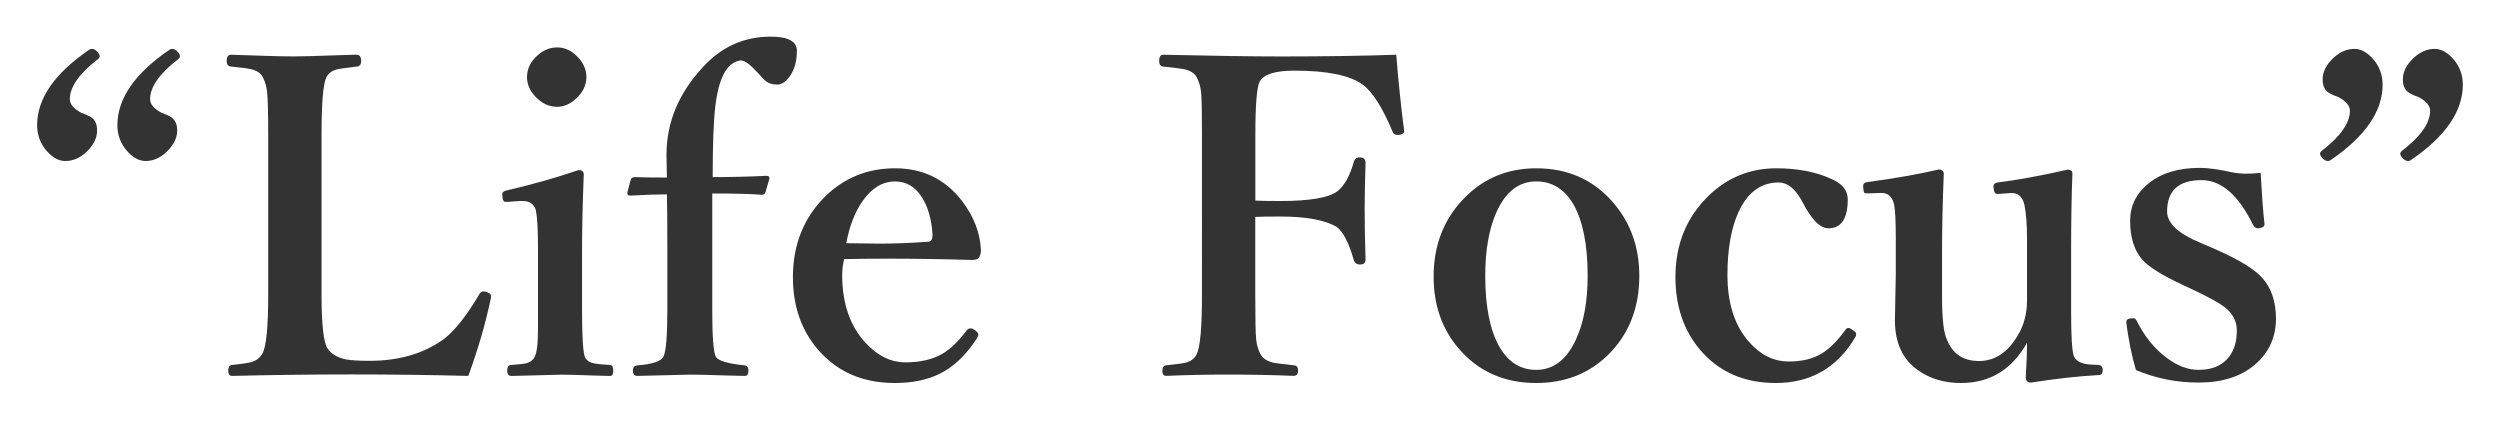
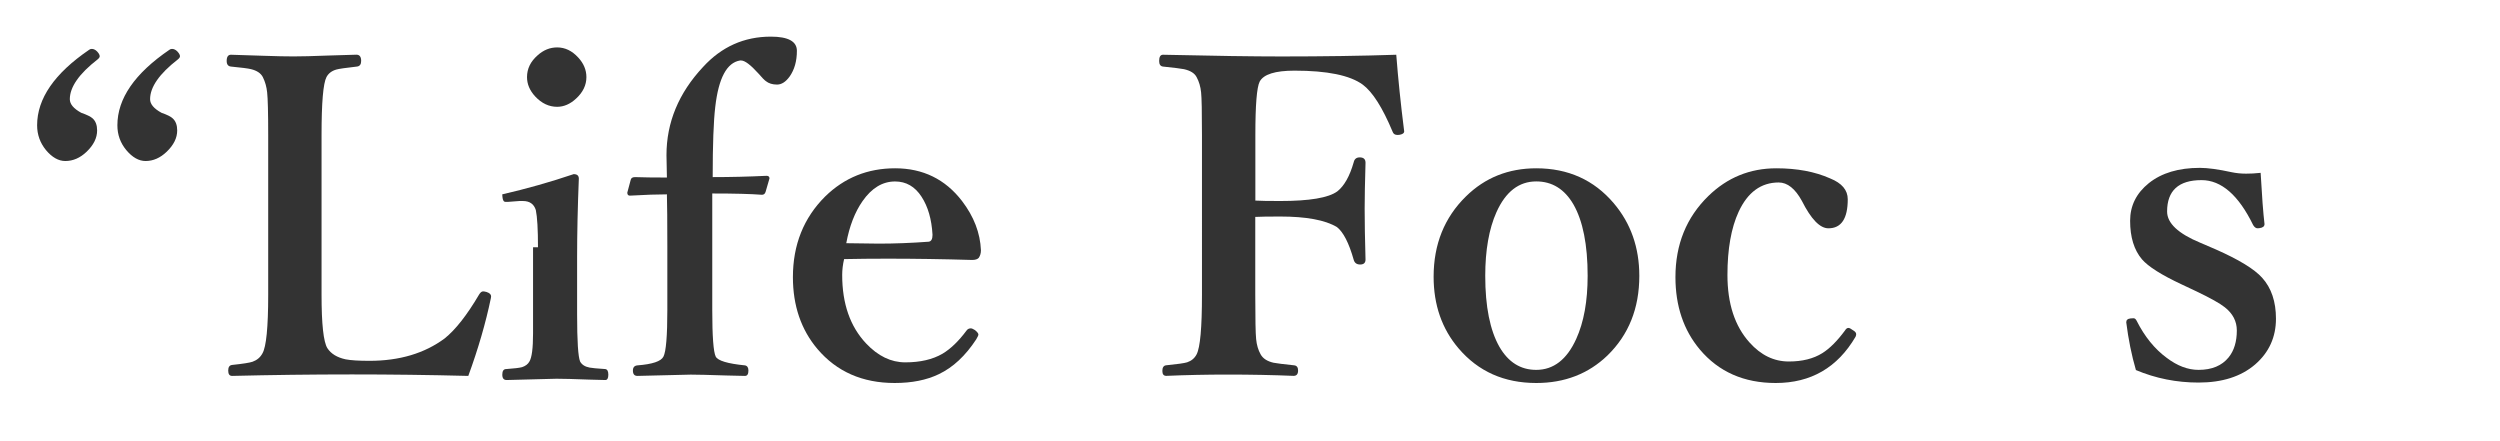
<svg xmlns="http://www.w3.org/2000/svg" version="1.1" id="レイヤー_1" x="0px" y="0px" viewBox="0 0 522 92" style="enable-background:new 0 0 522 92;" xml:space="preserve">
  <style type="text/css">
	.st0{fill:#333333;}
</style>
  <g>
    <path class="st0" d="M7.75,26.16c0-5.57,3.62-10.83,10.87-15.77c0.15-0.12,0.33-0.18,0.54-0.18c0.39,0,0.76,0.18,1.12,0.54   c0.36,0.39,0.54,0.72,0.54,0.99c0,0.21-0.15,0.43-0.45,0.67c-3.86,3-5.79,5.77-5.79,8.31c0,1.02,0.79,1.96,2.38,2.83   c1.2,0.42,1.99,0.81,2.38,1.17c0.63,0.57,0.94,1.41,0.94,2.52c0,1.56-0.73,3.04-2.2,4.45c-1.35,1.29-2.83,1.93-4.45,1.93   c-1.41,0-2.76-0.76-4.04-2.29C8.37,29.83,7.75,28.11,7.75,26.16z M24.51,26.16c0-5.57,3.62-10.83,10.87-15.77   c0.15-0.12,0.33-0.18,0.54-0.18c0.39,0,0.76,0.18,1.12,0.54c0.36,0.39,0.54,0.72,0.54,0.99c0,0.21-0.15,0.43-0.45,0.67   c-3.86,3-5.79,5.77-5.79,8.31c0,1.02,0.79,1.96,2.38,2.83c1.2,0.42,1.98,0.81,2.34,1.17c0.63,0.57,0.94,1.41,0.94,2.52   c0,1.56-0.73,3.04-2.2,4.45c-1.35,1.29-2.82,1.93-4.4,1.93c-1.41,0-2.76-0.76-4.04-2.29C25.12,29.83,24.51,28.11,24.51,26.16z" />
    <path class="st0" d="M97.78,78.49c-8.18-0.21-16.28-0.31-24.3-0.31c-8.48,0-16.82,0.11-25.02,0.31c-0.54,0-0.81-0.37-0.81-1.12   c0-0.72,0.27-1.11,0.81-1.17c2.25-0.24,3.67-0.46,4.27-0.67c0.93-0.33,1.62-0.91,2.07-1.75C55.59,72.43,56,68.36,56,61.56V28.18   c0-4.67-0.08-7.64-0.22-8.89c-0.12-1.17-0.42-2.23-0.9-3.19c-0.42-0.81-1.24-1.36-2.47-1.66c-0.6-0.15-1.99-0.33-4.18-0.54   c-0.6-0.06-0.9-0.45-0.9-1.17c0-0.87,0.3-1.3,0.9-1.3c0.33,0,2.63,0.08,6.92,0.22c2.52,0.09,4.57,0.13,6.15,0.13   c1.71,0,4.07-0.06,7.1-0.18c3.2-0.09,5.21-0.15,6.02-0.18c0.66,0,0.99,0.43,0.99,1.3c0,0.69-0.27,1.08-0.81,1.17   c-2.4,0.27-3.85,0.48-4.36,0.63c-0.96,0.27-1.65,0.79-2.07,1.57c-0.69,1.32-1.03,5.35-1.03,12.08v33.38c0,6.11,0.4,9.82,1.21,11.14   c0.75,1.17,2.02,1.95,3.82,2.34c1.08,0.21,2.74,0.31,4.99,0.31c6.26,0,11.48-1.56,15.68-4.67c2.28-1.83,4.67-4.88,7.19-9.16   c0.27-0.45,0.55-0.67,0.85-0.67c0.15,0,0.39,0.04,0.72,0.13c0.63,0.21,0.94,0.51,0.94,0.9c0,0.09-0.02,0.21-0.04,0.36   C101.42,67.44,99.84,72.86,97.78,78.49z" />
-     <path class="st0" d="M112.33,51.63c0-3.74-0.15-6.33-0.45-7.77c-0.39-1.26-1.29-1.89-2.7-1.89c-0.3,0-0.54,0-0.72,0l-2.38,0.18   c-0.24,0-0.42,0-0.54,0c-0.36,0-0.57-0.34-0.63-1.03c-0.03-0.27-0.04-0.45-0.04-0.54c0-0.45,0.34-0.73,1.03-0.85   c5.09-1.17,10.06-2.58,14.91-4.22c0.72,0,1.08,0.31,1.08,0.94c-0.24,5.99-0.36,11.43-0.36,16.31v12.04c0,5.57,0.21,8.85,0.63,9.84   c0.36,0.66,1.02,1.08,1.98,1.26c0.45,0.09,1.54,0.2,3.28,0.31c0.42,0.06,0.63,0.45,0.63,1.17c0,0.75-0.21,1.12-0.63,1.12   c-0.75-0.03-1.89-0.06-3.41-0.09c-3.14-0.12-5.41-0.18-6.78-0.18c-0.39,0-3.86,0.09-10.42,0.27c-0.6,0-0.9-0.37-0.9-1.12   c0-0.78,0.27-1.17,0.81-1.17c1.68-0.12,2.79-0.25,3.32-0.4c0.72-0.24,1.23-0.63,1.53-1.17c0.51-0.84,0.76-2.79,0.76-5.84v-4V51.63z    M116.33,9.9c1.65,0,3.11,0.7,4.4,2.11c1.14,1.23,1.71,2.59,1.71,4.09c0,1.68-0.72,3.17-2.16,4.49c-1.23,1.14-2.55,1.71-3.95,1.71   c-1.71,0-3.23-0.72-4.58-2.16c-1.14-1.23-1.71-2.58-1.71-4.04c0-1.74,0.73-3.25,2.2-4.54C113.47,10.45,114.83,9.9,116.33,9.9z" />
+     <path class="st0" d="M112.33,51.63c0-3.74-0.15-6.33-0.45-7.77c-0.39-1.26-1.29-1.89-2.7-1.89c-0.3,0-0.54,0-0.72,0l-2.38,0.18   c-0.24,0-0.42,0-0.54,0c-0.36,0-0.57-0.34-0.63-1.03c-0.03-0.27-0.04-0.45-0.04-0.54c5.09-1.17,10.06-2.58,14.91-4.22c0.72,0,1.08,0.31,1.08,0.94c-0.24,5.99-0.36,11.43-0.36,16.31v12.04c0,5.57,0.21,8.85,0.63,9.84   c0.36,0.66,1.02,1.08,1.98,1.26c0.45,0.09,1.54,0.2,3.28,0.31c0.42,0.06,0.63,0.45,0.63,1.17c0,0.75-0.21,1.12-0.63,1.12   c-0.75-0.03-1.89-0.06-3.41-0.09c-3.14-0.12-5.41-0.18-6.78-0.18c-0.39,0-3.86,0.09-10.42,0.27c-0.6,0-0.9-0.37-0.9-1.12   c0-0.78,0.27-1.17,0.81-1.17c1.68-0.12,2.79-0.25,3.32-0.4c0.72-0.24,1.23-0.63,1.53-1.17c0.51-0.84,0.76-2.79,0.76-5.84v-4V51.63z    M116.33,9.9c1.65,0,3.11,0.7,4.4,2.11c1.14,1.23,1.71,2.59,1.71,4.09c0,1.68-0.72,3.17-2.16,4.49c-1.23,1.14-2.55,1.71-3.95,1.71   c-1.71,0-3.23-0.72-4.58-2.16c-1.14-1.23-1.71-2.58-1.71-4.04c0-1.74,0.73-3.25,2.2-4.54C113.47,10.45,114.83,9.9,116.33,9.9z" />
    <path class="st0" d="M148.72,40.4v24.3c0,5.51,0.24,8.76,0.72,9.75c0.45,0.87,2.49,1.48,6.11,1.84c0.48,0.09,0.72,0.45,0.72,1.08   c0,0.75-0.24,1.12-0.72,1.12c-0.84-0.03-2.14-0.06-3.91-0.09c-3.62-0.12-6.09-0.18-7.41-0.18c-0.3,0-4.01,0.09-11.14,0.27   c-0.63,0-0.94-0.37-0.94-1.12c0-0.66,0.31-1.02,0.94-1.08c3.14-0.24,4.96-0.85,5.44-1.84c0.54-1.05,0.81-4.3,0.81-9.75V51.36   c0-5.09-0.03-8.68-0.09-10.78c-1.98,0-4.55,0.09-7.73,0.27c-0.36,0-0.54-0.21-0.54-0.63l0.72-2.7c0.09-0.36,0.39-0.54,0.9-0.54   c1.68,0.06,3.89,0.09,6.65,0.09l-0.09-4.67c0-6.83,2.54-12.97,7.64-18.42c3.86-4.22,8.58-6.33,14.15-6.33   c3.62,0,5.44,0.99,5.44,2.96c0,2.16-0.51,3.95-1.53,5.39c-0.81,1.11-1.68,1.66-2.61,1.66c-0.96,0-1.74-0.24-2.34-0.72   c-0.3-0.21-0.81-0.73-1.53-1.57c-1.65-1.83-2.86-2.74-3.64-2.74c-0.09,0-0.17,0-0.22,0c-2.76,0.45-4.48,3.67-5.17,9.66   c-0.36,3-0.54,7.89-0.54,14.69c3.71,0,7.46-0.09,11.23-0.27c0.42,0,0.63,0.18,0.63,0.54l-0.81,2.79c-0.12,0.42-0.38,0.63-0.76,0.63   C156.79,40.49,153.33,40.4,148.72,40.4z" />
    <path class="st0" d="M176.25,54.1c-0.27,1.14-0.4,2.25-0.4,3.32c0,5.99,1.66,10.75,4.99,14.29c2.49,2.64,5.21,3.95,8.18,3.95   c3.11,0,5.71-0.6,7.77-1.8c1.71-1.02,3.38-2.63,5.03-4.85c0.21-0.3,0.51-0.45,0.9-0.45c0.18,0,0.46,0.12,0.85,0.36   c0.48,0.39,0.72,0.7,0.72,0.94c0,0.15-0.15,0.48-0.45,0.99c-2.25,3.44-4.85,5.87-7.82,7.28c-2.55,1.23-5.62,1.84-9.21,1.84   c-6.74,0-12.11-2.37-16.13-7.1c-3.41-4.04-5.12-9.04-5.12-15c0-6.77,2.25-12.38,6.74-16.85c4.01-3.92,8.88-5.88,14.6-5.88   c5.81,0,10.47,2.28,13.97,6.83c2.49,3.26,3.8,6.69,3.95,10.29c0,0.6-0.15,1.12-0.45,1.57c-0.27,0.3-0.73,0.45-1.39,0.45   c-6.14-0.18-12.04-0.27-17.7-0.27C182.08,54.01,179.07,54.04,176.25,54.1z M176.7,50.78c3.05,0.06,5.32,0.09,6.78,0.09   c3.29,0,6.77-0.13,10.42-0.4c0.54-0.06,0.81-0.54,0.81-1.44c-0.18-3.23-0.94-5.88-2.29-7.95c-1.38-2.13-3.22-3.19-5.53-3.19   c-2.61,0-4.87,1.36-6.78,4.09C178.5,44.28,177.36,47.21,176.7,50.78z" />
    <path class="st0" d="M262.1,45.29v16.26c0,5.03,0.06,8.12,0.18,9.25c0.12,1.23,0.43,2.29,0.94,3.19c0.48,0.87,1.38,1.45,2.7,1.75   c0.6,0.12,2.04,0.3,4.31,0.54c0.54,0.06,0.81,0.42,0.81,1.08c0,0.75-0.31,1.12-0.94,1.12c-4.37-0.18-8.97-0.27-13.79-0.27   c-4.34,0-8.61,0.09-12.8,0.27c-0.54,0-0.81-0.34-0.81-1.03c0-0.69,0.24-1.08,0.72-1.17c2.4-0.24,3.88-0.45,4.45-0.63   c0.9-0.3,1.56-0.85,1.98-1.66c0.75-1.44,1.12-5.58,1.12-12.44V28.18c0-4.85-0.06-7.82-0.18-8.89c-0.12-1.2-0.43-2.26-0.94-3.19   c-0.42-0.81-1.3-1.36-2.65-1.66c-0.6-0.12-2.05-0.3-4.36-0.54c-0.54-0.06-0.81-0.45-0.81-1.17c0-0.87,0.27-1.3,0.81-1.3   c10.63,0.24,18.87,0.36,24.71,0.36c8.77,0,16.77-0.12,23.99-0.36c0.39,5.03,0.93,10.27,1.62,15.72c0.03,0.12,0.04,0.21,0.04,0.27   c0,0.36-0.31,0.6-0.94,0.72c-0.15,0.03-0.3,0.04-0.45,0.04c-0.54,0-0.88-0.22-1.03-0.67c-2.1-5.03-4.18-8.31-6.24-9.84   c-2.67-1.95-7.41-2.92-14.24-2.92c-4.04,0-6.47,0.76-7.28,2.29c-0.6,1.17-0.9,4.88-0.9,11.14v13.7c0.99,0.06,2.71,0.09,5.17,0.09   c6.14,0,10.12-0.67,11.95-2.02c1.44-1.14,2.58-3.16,3.41-6.06c0.15-0.69,0.57-1.03,1.26-1.03c0.81,0,1.21,0.38,1.21,1.12   c-0.12,4.13-0.18,7.32-0.18,9.57c0,2.85,0.06,6.39,0.18,10.65c0,0.69-0.38,1.03-1.12,1.03c-0.72,0-1.17-0.33-1.35-0.99   c-0.99-3.5-2.16-5.78-3.5-6.83c-2.46-1.47-6.41-2.2-11.86-2.2C264.81,45.21,263.09,45.24,262.1,45.29z" />
    <path class="st0" d="M320.77,35.14c6.65,0,12.04,2.43,16.17,7.28c3.56,4.19,5.35,9.25,5.35,15.18c0,6.77-2.22,12.31-6.65,16.62   c-3.98,3.83-8.94,5.75-14.87,5.75c-6.71,0-12.11-2.41-16.22-7.23c-3.47-4.07-5.21-9.06-5.21-14.96c0-6.77,2.25-12.35,6.74-16.76   C310.06,37.1,314.96,35.14,320.77,35.14z M320.77,37.88c-3.62,0-6.39,2.14-8.31,6.42c-1.56,3.5-2.34,7.94-2.34,13.3   c0,6.41,0.99,11.35,2.96,14.82c1.86,3.21,4.42,4.81,7.68,4.81c3.62,0,6.41-2.16,8.36-6.47c1.59-3.5,2.38-7.89,2.38-13.16   c0-6.5-0.99-11.47-2.96-14.91C326.68,39.49,324.09,37.88,320.77,37.88z" />
    <path class="st0" d="M370.9,35.14c4.31,0,8.06,0.7,11.23,2.11c2.46,0.99,3.68,2.44,3.68,4.36c0,4.04-1.35,6.06-4.04,6.06   c-1.77,0-3.61-1.9-5.53-5.71c-1.41-2.58-3.03-3.86-4.85-3.86c-3.68,0-6.47,2.04-8.36,6.11c-1.56,3.38-2.34,7.79-2.34,13.21   c0,5.99,1.54,10.69,4.63,14.11c2.37,2.64,5.09,3.95,8.18,3.95c2.81,0,5.15-0.58,7.01-1.75c1.53-0.96,3.1-2.53,4.72-4.72   c0.21-0.36,0.45-0.54,0.72-0.54c0.21,0,0.51,0.15,0.9,0.45c0.48,0.27,0.72,0.55,0.72,0.85c0,0.15-0.04,0.33-0.13,0.54   c-3.77,6.44-9.33,9.66-16.67,9.66c-6.65,0-11.93-2.34-15.86-7.01c-3.38-4.04-5.08-9.07-5.08-15.09c0-6.83,2.29-12.47,6.87-16.94   C360.66,37.07,365.39,35.14,370.9,35.14z" />
-     <path class="st0" d="M424.09,79.88c-0.75,0-1.12-0.37-1.12-1.12c0.18-2.7,0.27-5.09,0.27-7.19c-3.14,5.6-7.74,8.4-13.79,8.4   c-3.38,0-6.3-0.84-8.76-2.52c-3.35-2.25-5.03-5.76-5.03-10.56l0.18-9.84v-7.28c0-3.62-0.12-5.99-0.36-7.1   c-0.39-1.68-1.35-2.47-2.88-2.38l-2.38,0.09c-0.51,0-0.82-0.04-0.94-0.13c-0.12-0.12-0.2-0.42-0.22-0.9   c-0.03-0.24-0.04-0.4-0.04-0.49c0-0.51,0.31-0.79,0.94-0.85c5.6-0.75,10.54-1.62,14.82-2.61c0.72,0,1.08,0.31,1.08,0.94   c-0.24,5.84-0.36,11.2-0.36,16.08v9.66c0,4.49,0.34,7.44,1.03,8.85c1.17,2.96,3.4,4.45,6.69,4.45c3.29,0,5.99-1.78,8.09-5.35   c1.29-2.13,1.93-4.55,1.93-7.28V49.79c0-2.9-0.18-5.24-0.54-7.01c-0.39-1.74-1.35-2.56-2.88-2.47l-2.47,0.18h-0.31   c-0.45,0-0.7-0.37-0.76-1.12c-0.03-0.3-0.04-0.46-0.04-0.49c0-0.45,0.34-0.72,1.03-0.81c3.8-0.45,8.62-1.33,14.46-2.65   c0.66,0,0.99,0.29,0.99,0.85c-0.18,4.46-0.27,9.85-0.27,16.17v12.71c0,4.97,0.18,8.01,0.54,9.12c0.42,1.11,1.56,1.72,3.41,1.84   l1.75,0.09c0.6,0.06,0.9,0.42,0.9,1.08c0,0.69-0.27,1.03-0.81,1.03C433.9,78.55,429.18,79.08,424.09,79.88z" />
    <path class="st0" d="M472.02,36.09c0.27,4.85,0.54,8.42,0.81,10.69c0,0.48-0.34,0.76-1.03,0.85c-0.15,0.03-0.29,0.04-0.4,0.04   c-0.36,0-0.67-0.22-0.94-0.67c-3.05-6.26-6.65-9.39-10.78-9.39c-4.79,0-7.19,2.19-7.19,6.56c0,2.43,2.31,4.6,6.92,6.51l3.23,1.39   c4.82,2.13,8.06,4.1,9.7,5.93c1.92,2.13,2.88,4.97,2.88,8.54c0,3.86-1.45,7.05-4.36,9.57c-2.94,2.52-6.87,3.77-11.81,3.77   c-4.58,0-8.94-0.87-13.07-2.61c-0.9-3.08-1.57-6.41-2.02-9.97c0-0.48,0.3-0.75,0.9-0.81c0.3-0.03,0.51-0.04,0.63-0.04   c0.27,0,0.49,0.2,0.67,0.58c1.65,3.26,3.73,5.83,6.24,7.68c2.22,1.68,4.43,2.52,6.65,2.52c2.79,0,4.88-0.87,6.29-2.61   c1.14-1.41,1.71-3.28,1.71-5.62c0-1.92-0.84-3.53-2.52-4.85c-1.02-0.81-3-1.92-5.93-3.32l-3.14-1.48c-4.16-1.95-6.9-3.68-8.22-5.21   c-1.65-1.95-2.47-4.63-2.47-8.04c0-3.14,1.3-5.76,3.91-7.86c2.67-2.13,6.21-3.19,10.65-3.19c1.65,0,3.85,0.3,6.6,0.9   c0.99,0.21,2.01,0.31,3.05,0.31C469.86,36.27,470.88,36.21,472.02,36.09z" />
-     <path class="st0" d="M497.49,17.67c0,5.57-3.62,10.83-10.87,15.77c-0.18,0.12-0.36,0.18-0.54,0.18c-0.39,0-0.76-0.18-1.12-0.54   c-0.36-0.39-0.54-0.72-0.54-0.99c0-0.21,0.15-0.43,0.45-0.67c3.86-2.99,5.79-5.76,5.79-8.31c0-1.02-0.79-1.96-2.38-2.83   c-1.2-0.42-1.99-0.81-2.38-1.17c-0.63-0.57-0.94-1.41-0.94-2.52c0-1.56,0.73-3.04,2.2-4.45c1.38-1.29,2.86-1.93,4.45-1.93   c1.41,0,2.75,0.76,4.04,2.29C496.88,14,497.49,15.72,497.49,17.67z M508.36,10.21c1.41,0,2.75,0.76,4.04,2.29   c1.23,1.5,1.84,3.22,1.84,5.17c0,5.57-3.62,10.83-10.87,15.77c-0.18,0.12-0.36,0.18-0.54,0.18c-0.39,0-0.76-0.18-1.12-0.54   c-0.36-0.39-0.54-0.72-0.54-0.99c0-0.21,0.15-0.43,0.45-0.67c3.86-2.99,5.79-5.76,5.79-8.31c0-1.02-0.79-1.96-2.38-2.83   c-1.2-0.42-1.99-0.81-2.38-1.17c-0.63-0.57-0.94-1.41-0.94-2.52c0-1.56,0.73-3.04,2.2-4.45C505.29,10.86,506.77,10.21,508.36,10.21   z" />
  </g>
</svg>